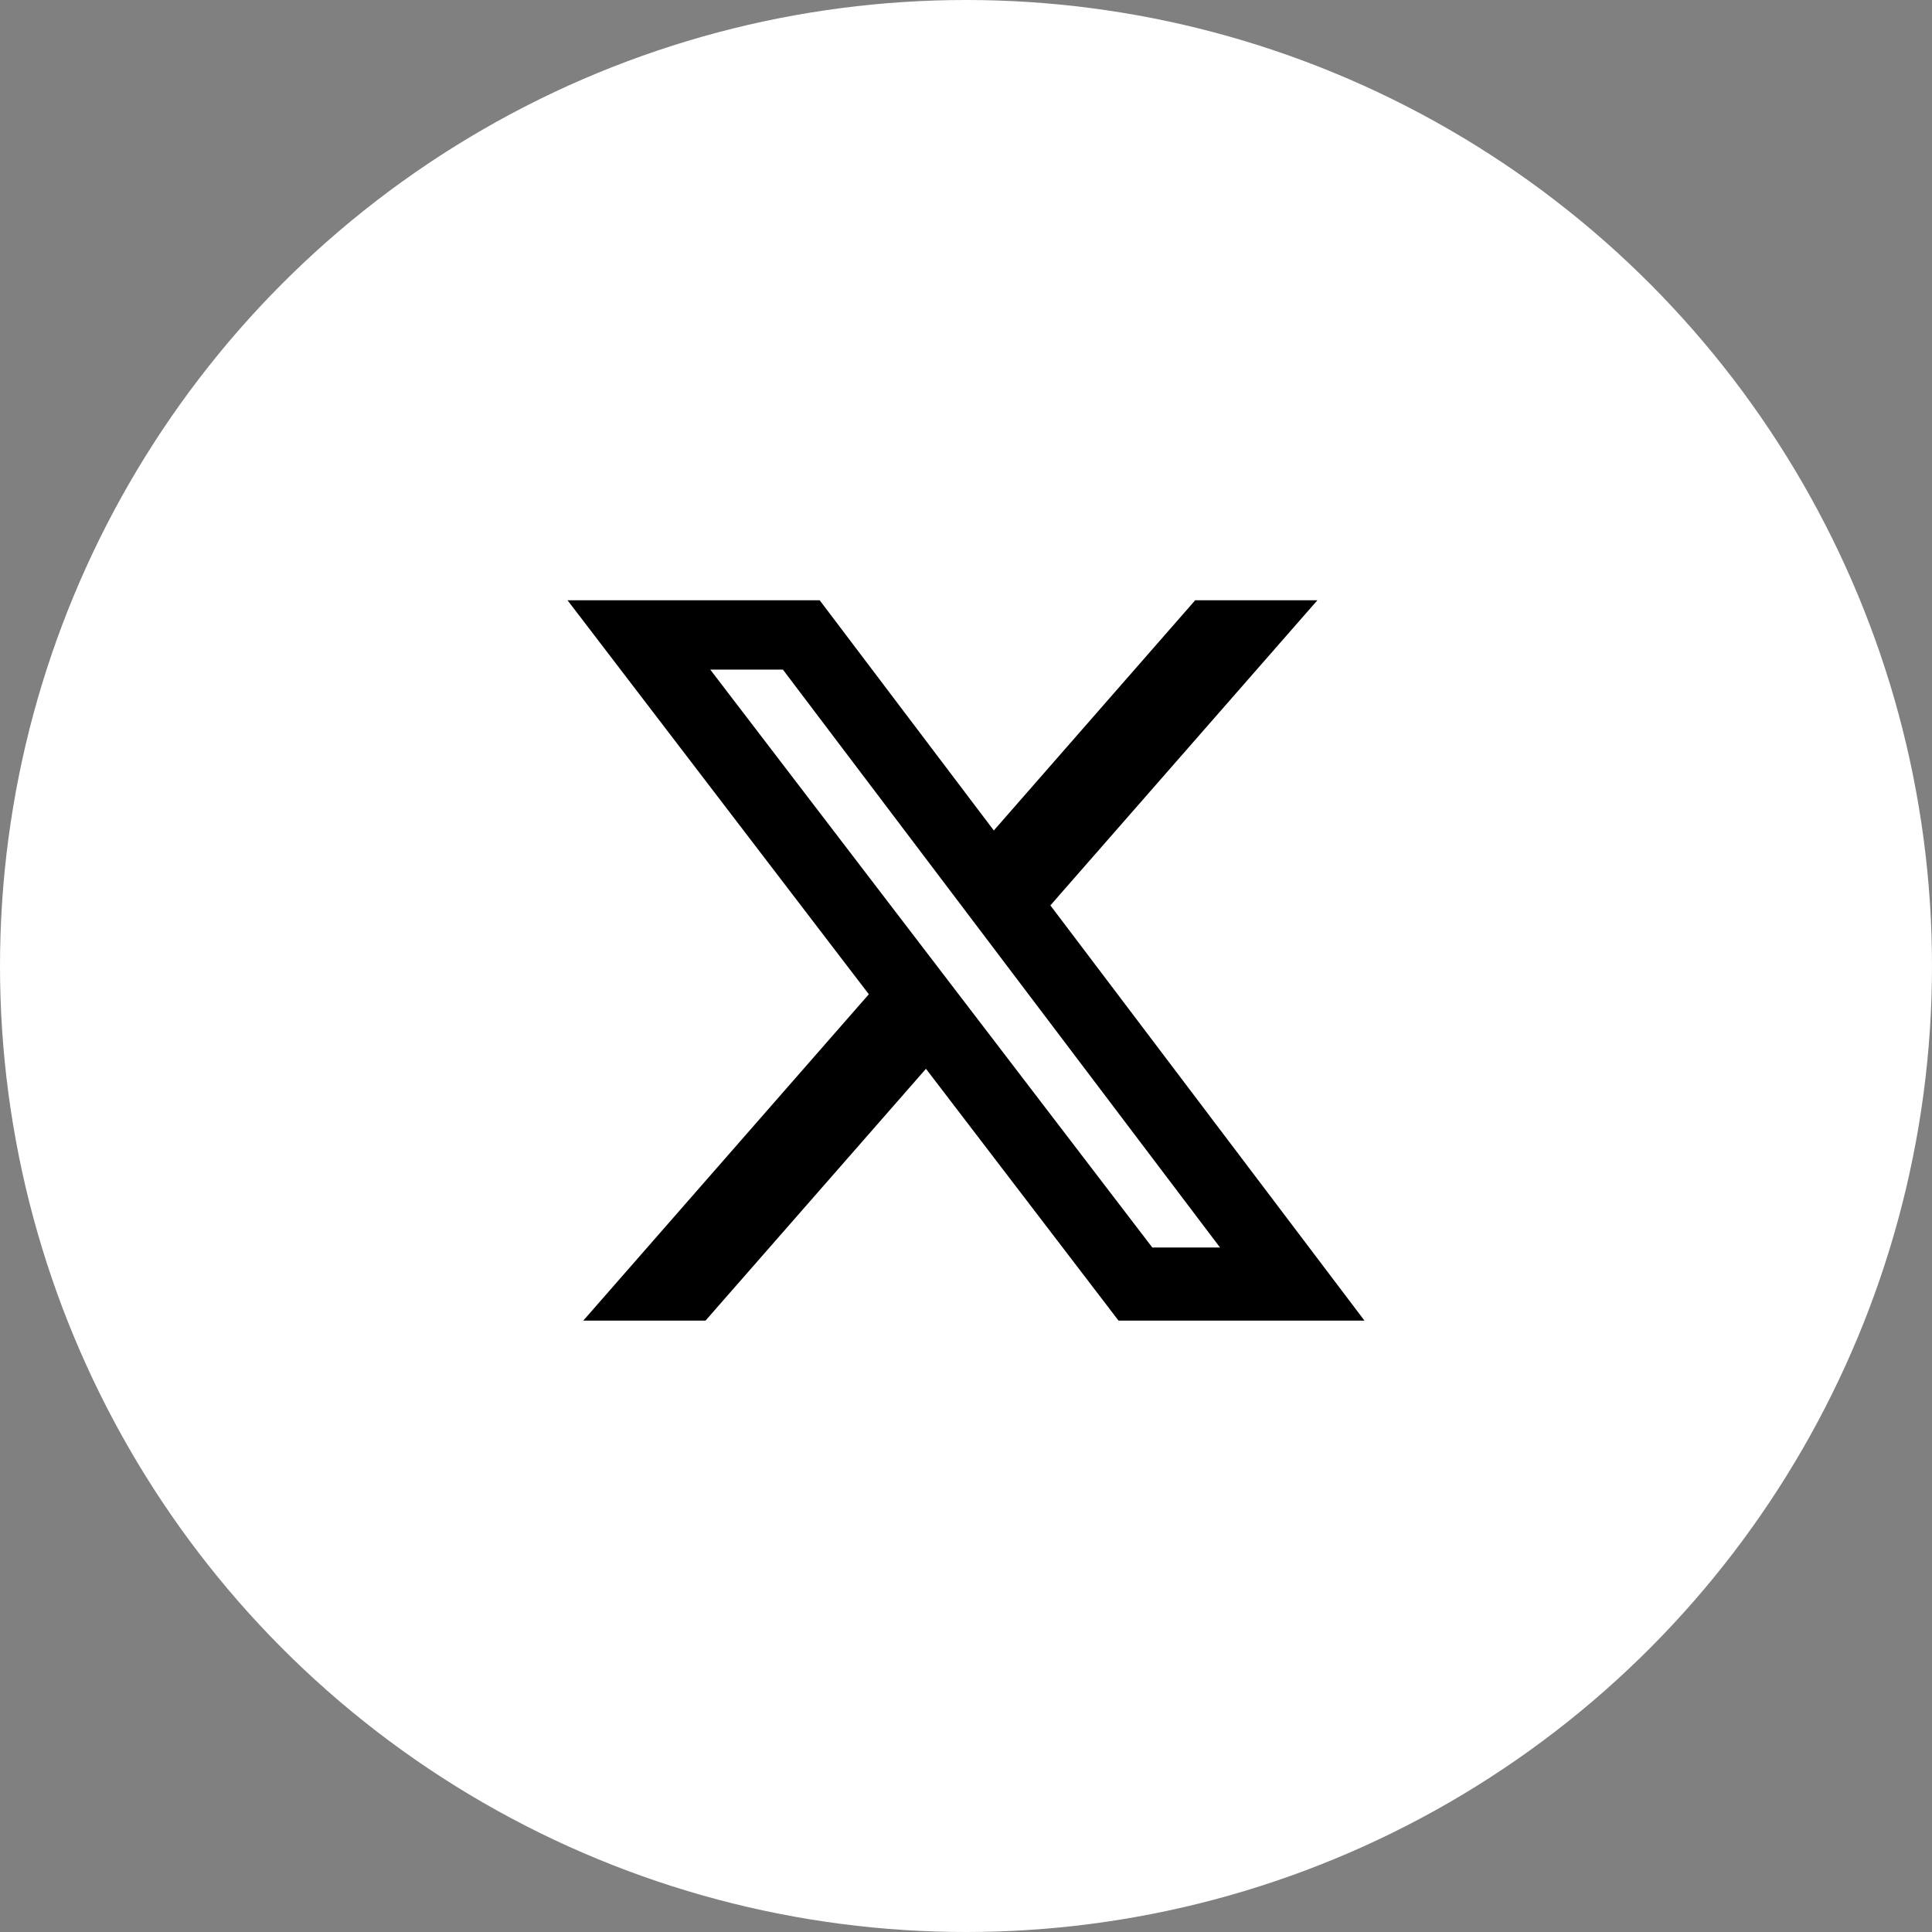
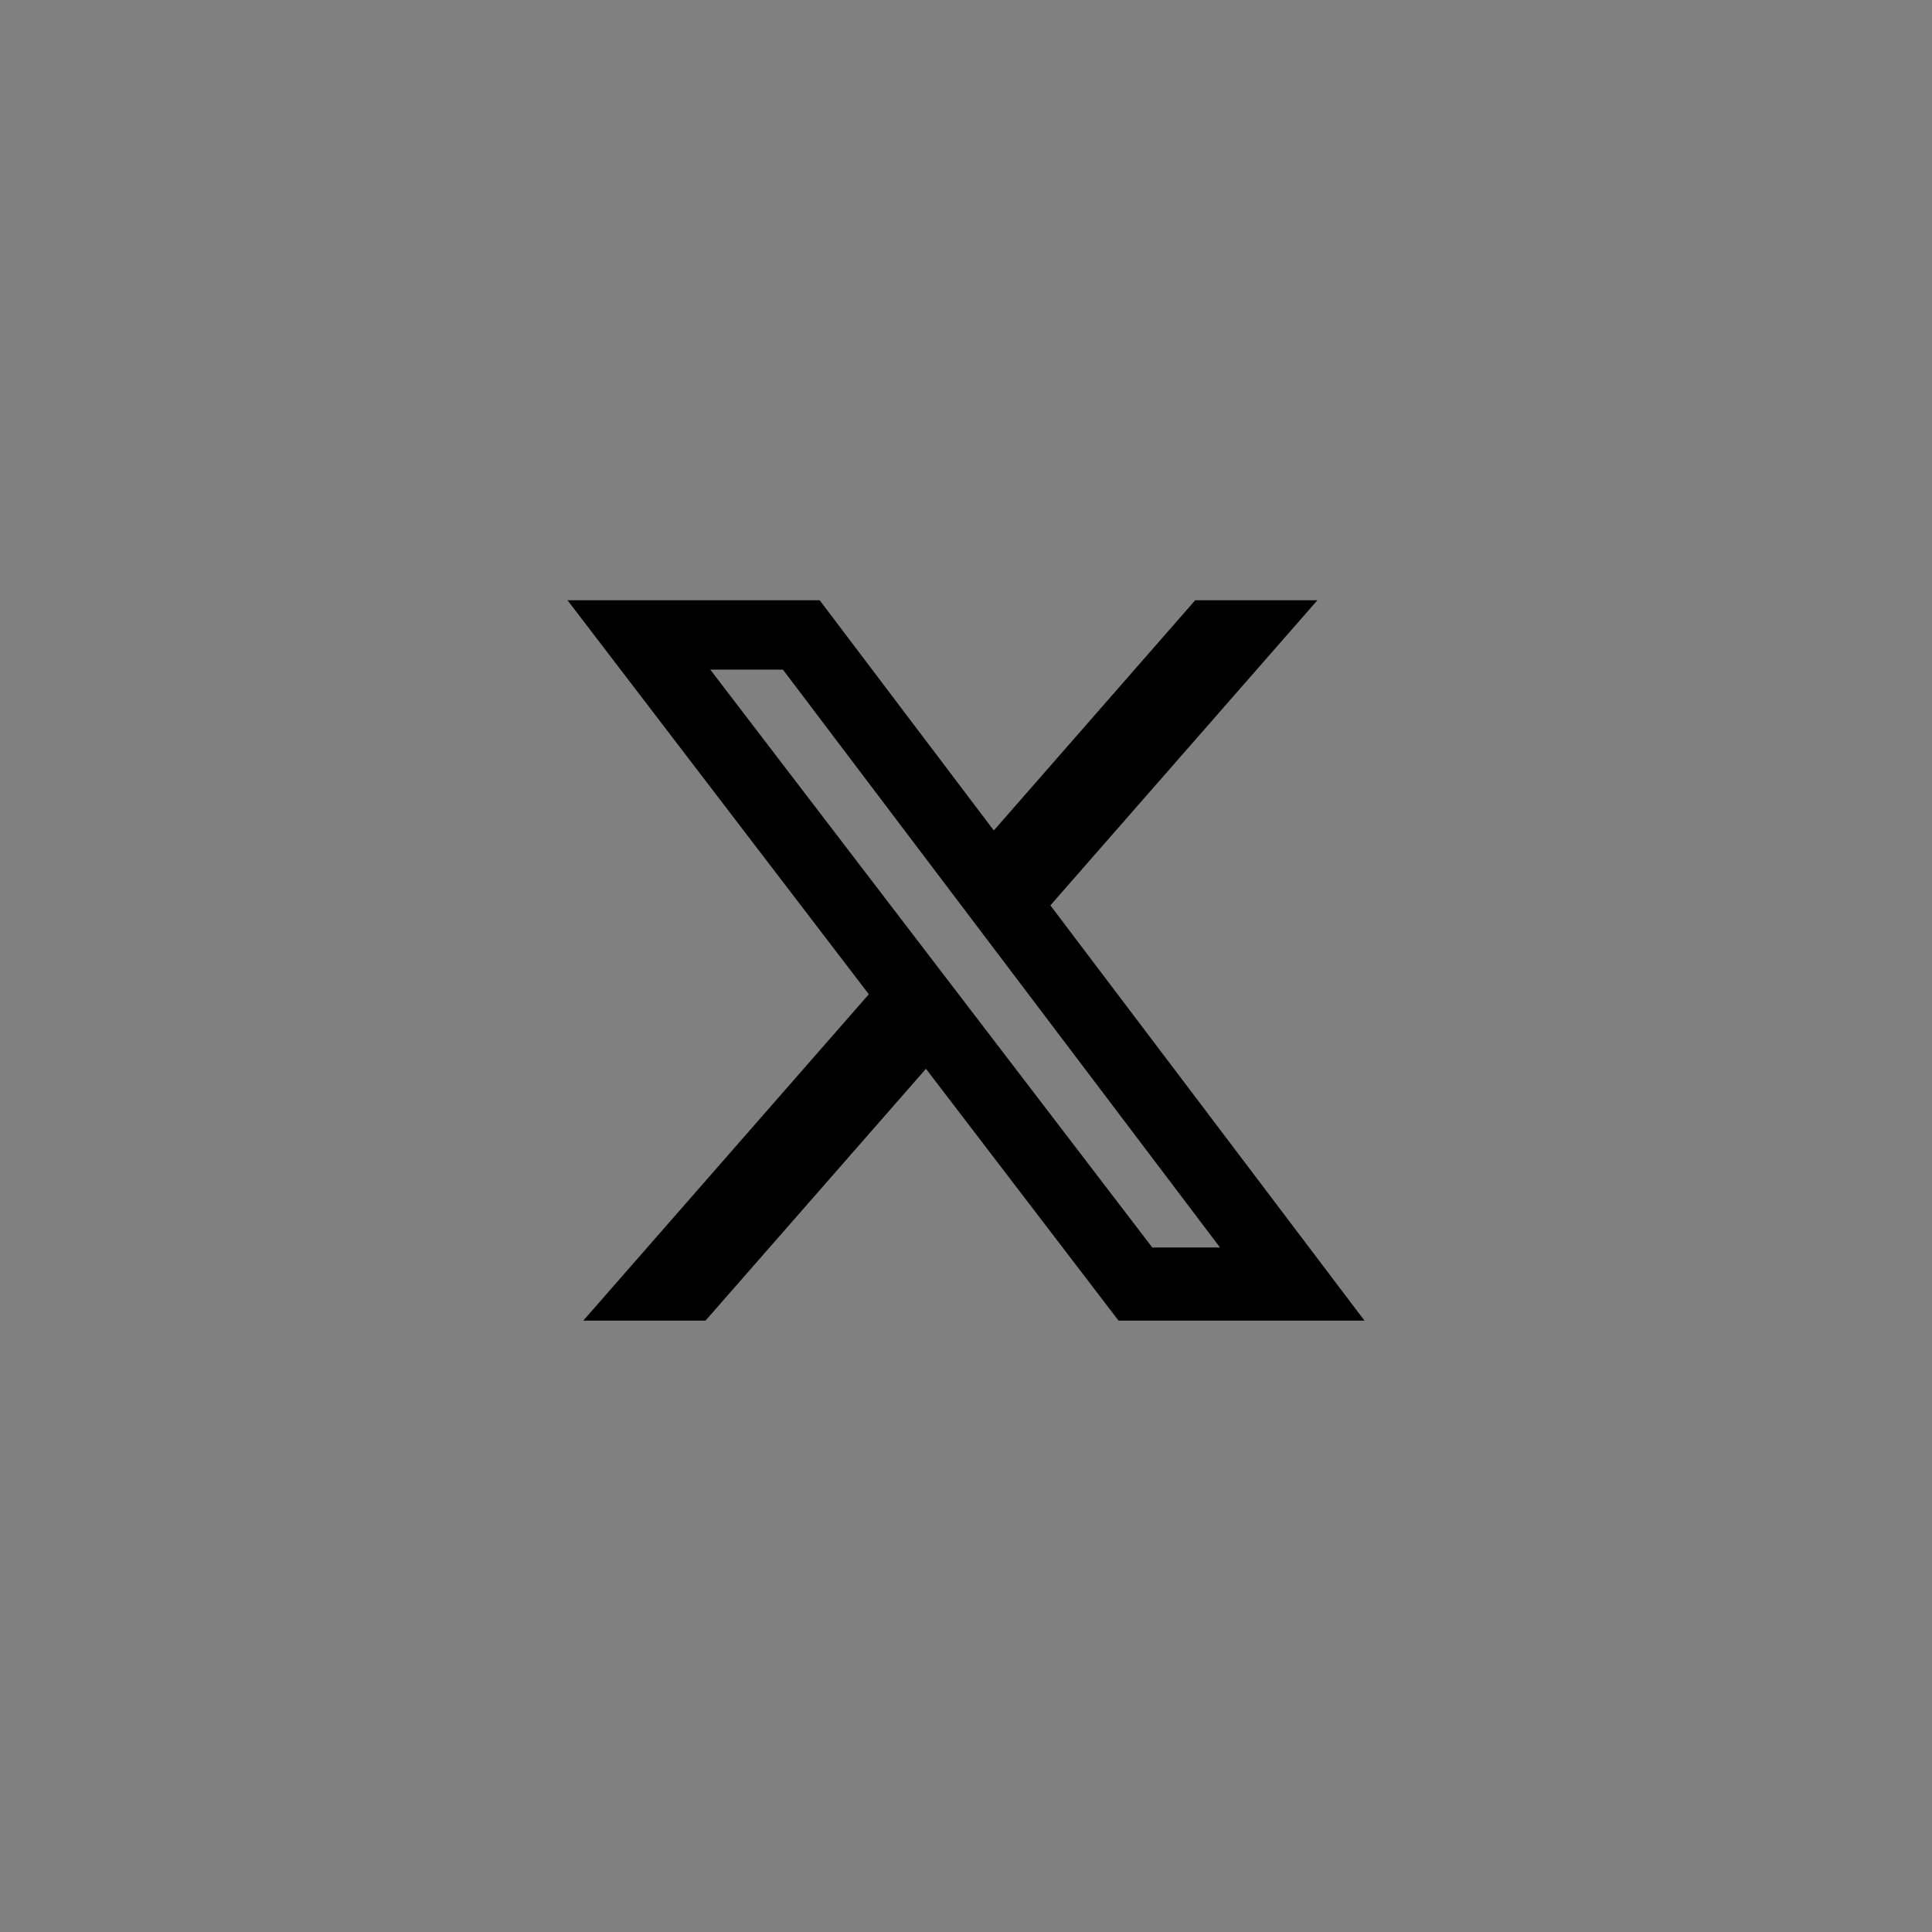
<svg xmlns="http://www.w3.org/2000/svg" width="40" height="40" viewBox="0 0 40 40" fill="none">
  <rect x="0" y="0" width="40" height="40" fill="#808080" stroke="none" />
-   <circle cx="20" cy="20" r="20" fill="white" />
  <path d="M24.745 12.428H27.275L21.747 18.745L28.25 27.342H23.158L19.171 22.128L14.607 27.342H12.076L17.988 20.585L11.75 12.428H16.971L20.576 17.194L24.745 12.428ZM23.857 25.828H25.259L16.209 13.863H14.705L23.857 25.828Z" fill="black" />
</svg>